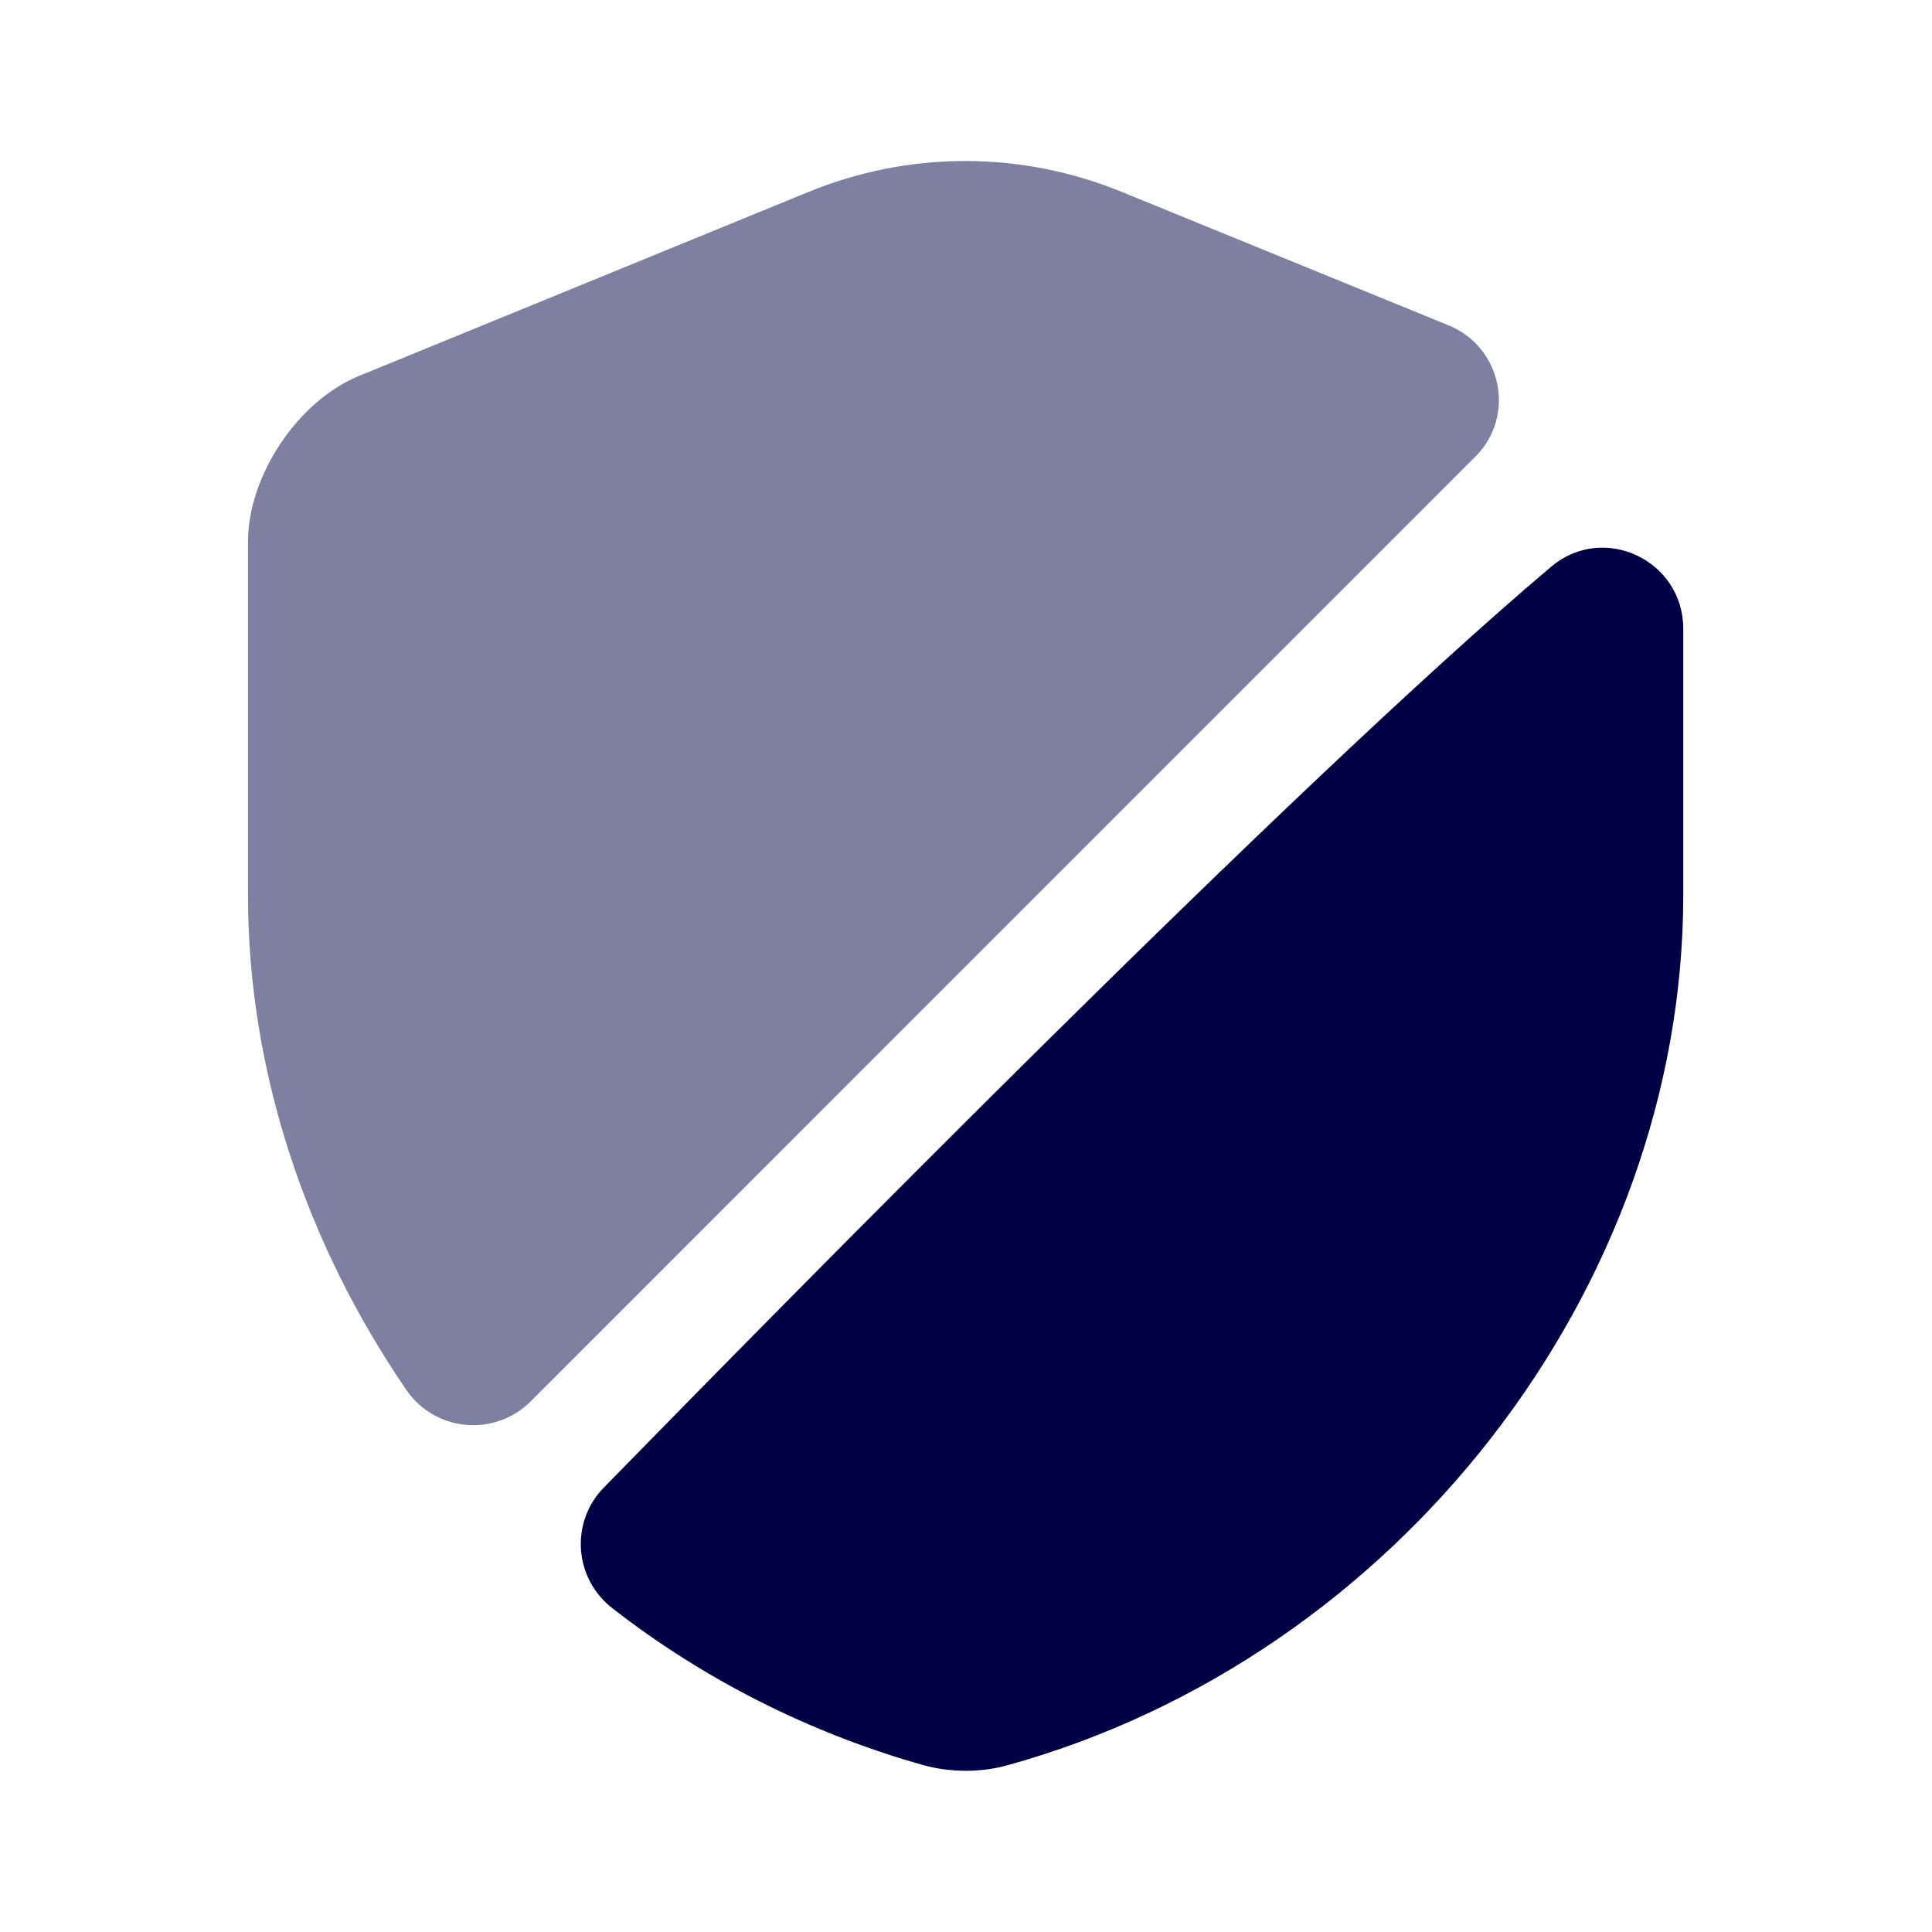
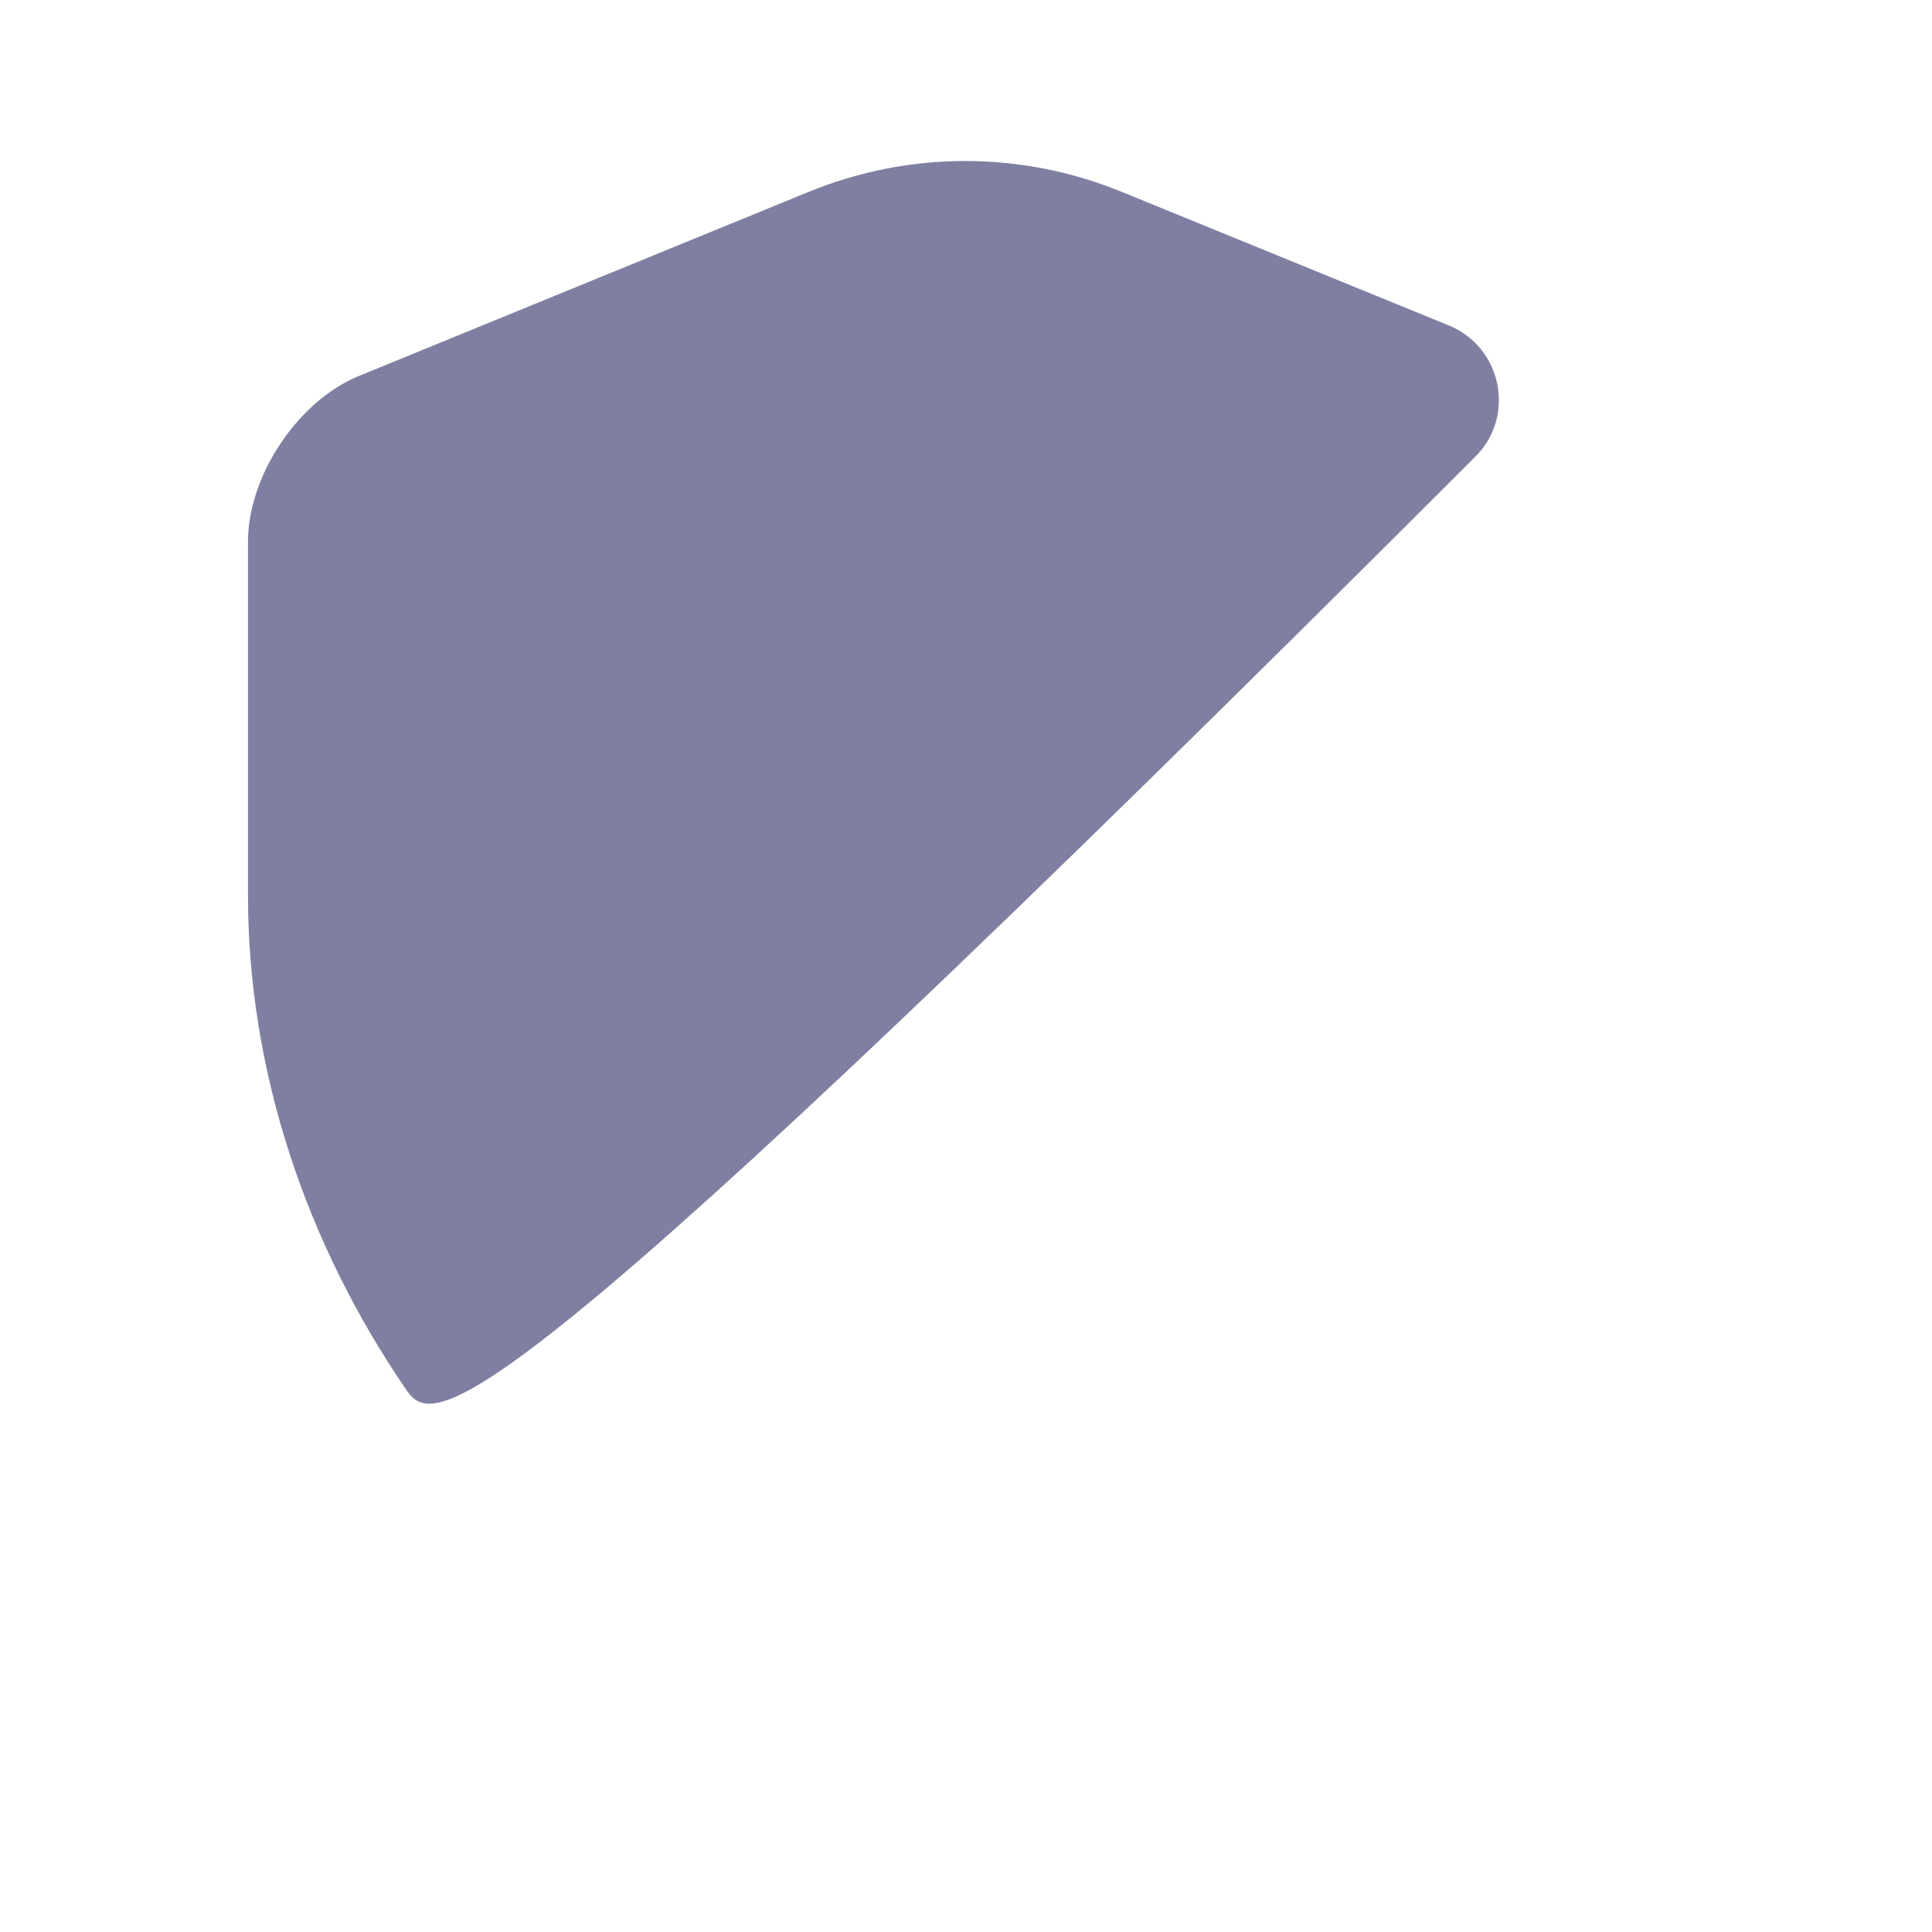
<svg xmlns="http://www.w3.org/2000/svg" width="28" height="28" viewBox="0 0 28 28" fill="none">
-   <path opacity="0.5" d="M21.385 6.615L7.689 20.312C7.175 20.825 6.312 20.755 5.892 20.148C4.445 18.037 3.594 15.54 3.594 12.973V7.852C3.594 6.895 4.317 5.81 5.204 5.448L11.702 2.788C13.172 2.182 14.805 2.182 16.275 2.788L20.989 4.713C21.77 5.028 21.969 6.032 21.385 6.615Z" fill="#000045" />
-   <path d="M22.481 8.213C23.24 7.572 24.395 8.12 24.395 9.112V12.973C24.395 18.678 20.253 24.022 14.595 25.585C14.21 25.69 13.79 25.69 13.393 25.585C11.736 25.119 10.196 24.337 8.878 23.31C8.318 22.878 8.26 22.062 8.75 21.56C11.293 18.959 18.736 11.375 22.481 8.213Z" fill="#000045" />
+   <path opacity="0.5" d="M21.385 6.615C7.175 20.825 6.312 20.755 5.892 20.148C4.445 18.037 3.594 15.54 3.594 12.973V7.852C3.594 6.895 4.317 5.81 5.204 5.448L11.702 2.788C13.172 2.182 14.805 2.182 16.275 2.788L20.989 4.713C21.77 5.028 21.969 6.032 21.385 6.615Z" fill="#000045" />
</svg>